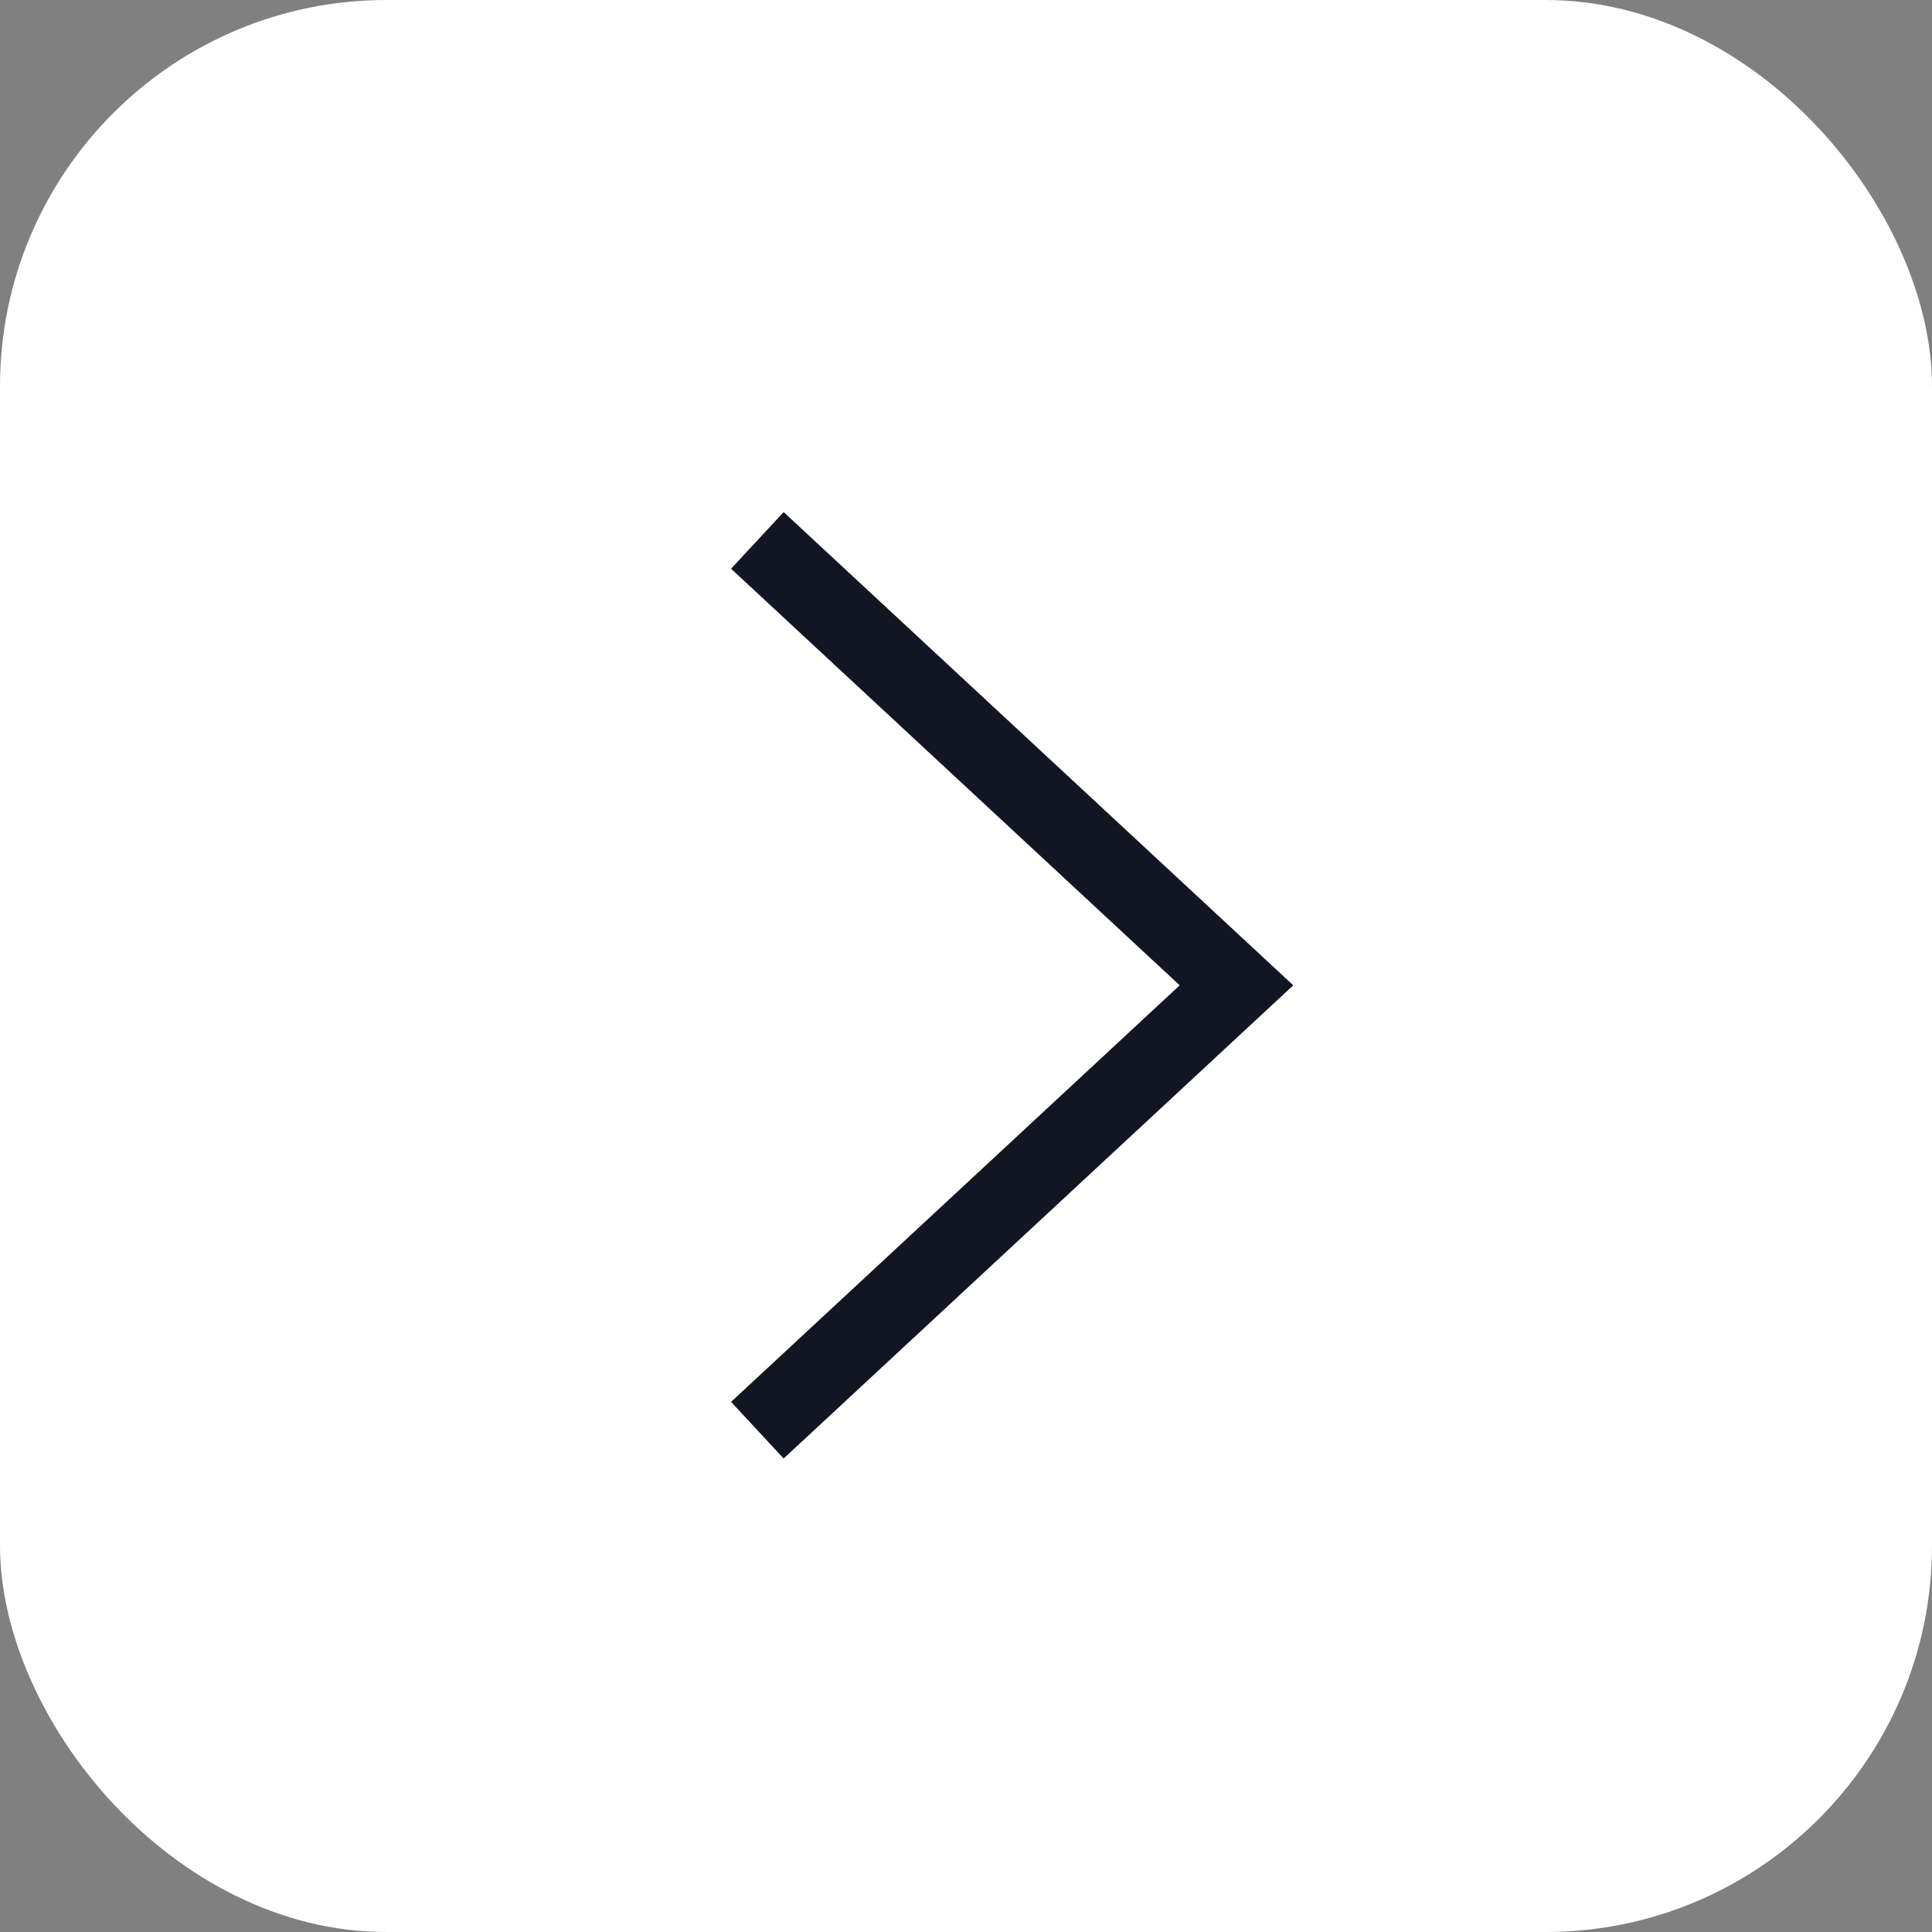
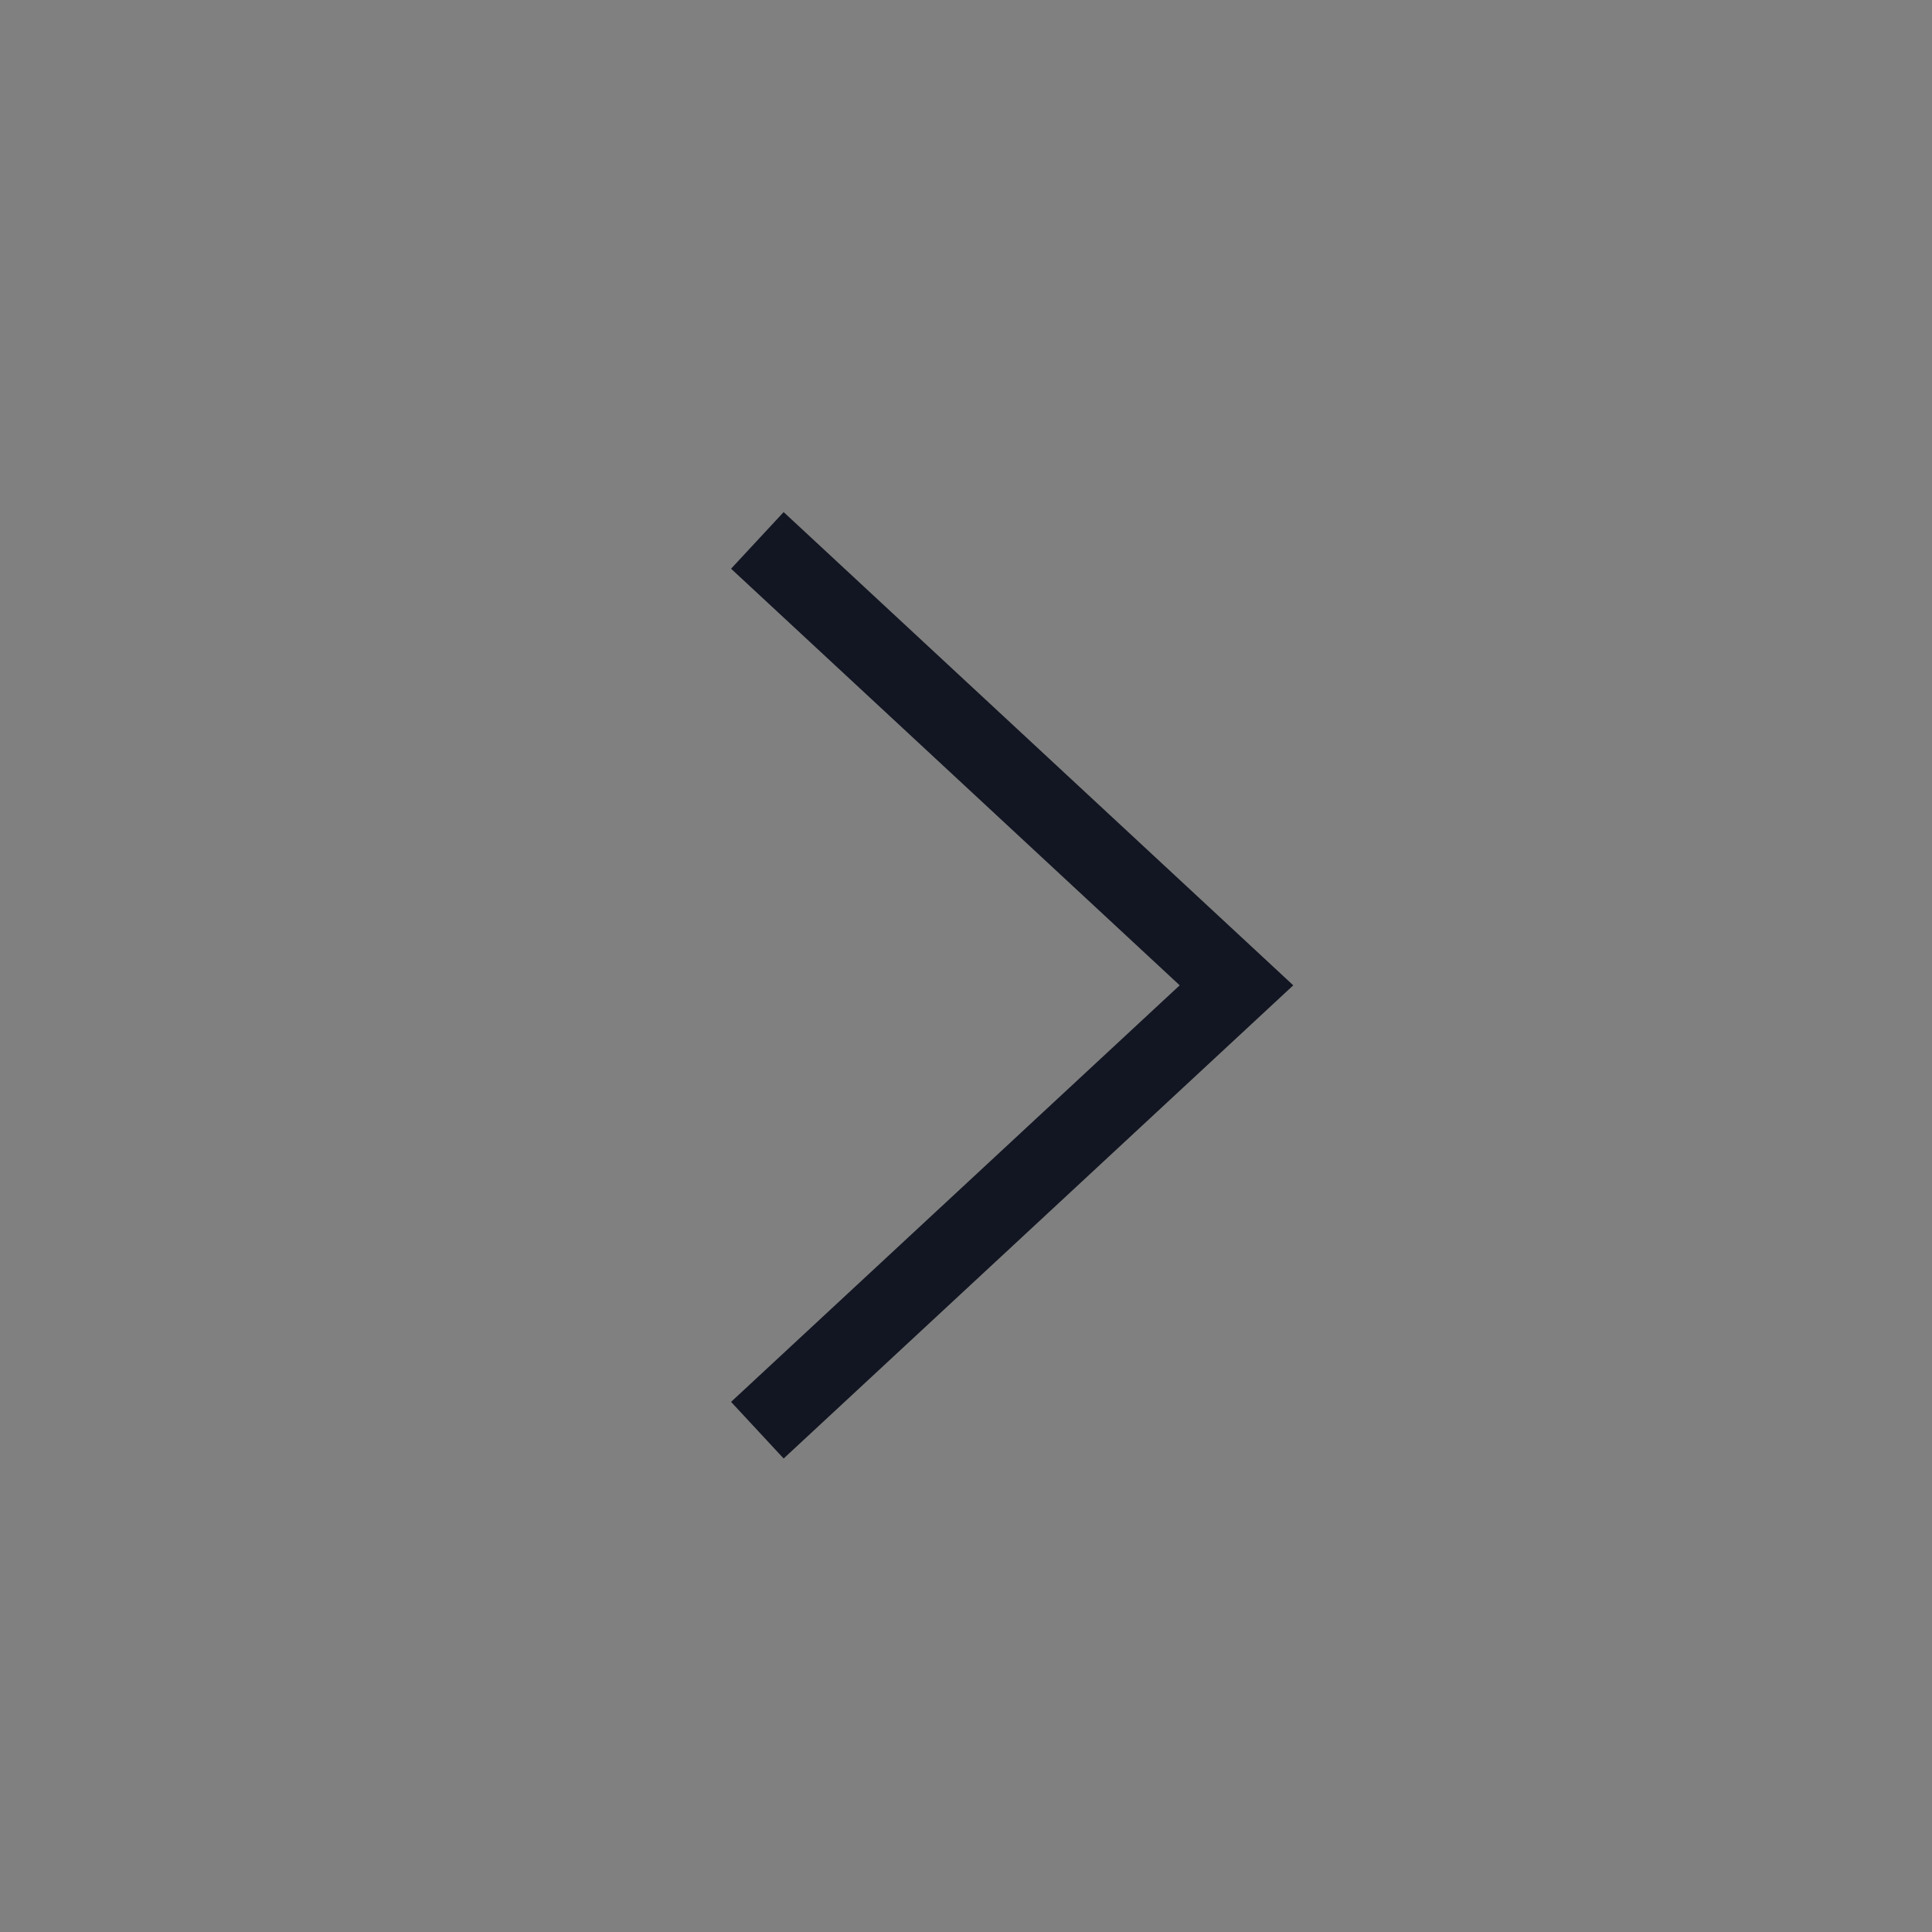
<svg xmlns="http://www.w3.org/2000/svg" width="50" height="50" viewBox="0 0 50 50" fill="none">
  <rect x="0" y="0" width="50" height="50" fill="#808080" stroke="none" />
-   <rect width="50" height="50" rx="10" fill="white" />
  <path d="M20.333 36.333L32 25.5L20.333 14.666" stroke="#121622" stroke-width="2" stroke-linecap="square" />
</svg>